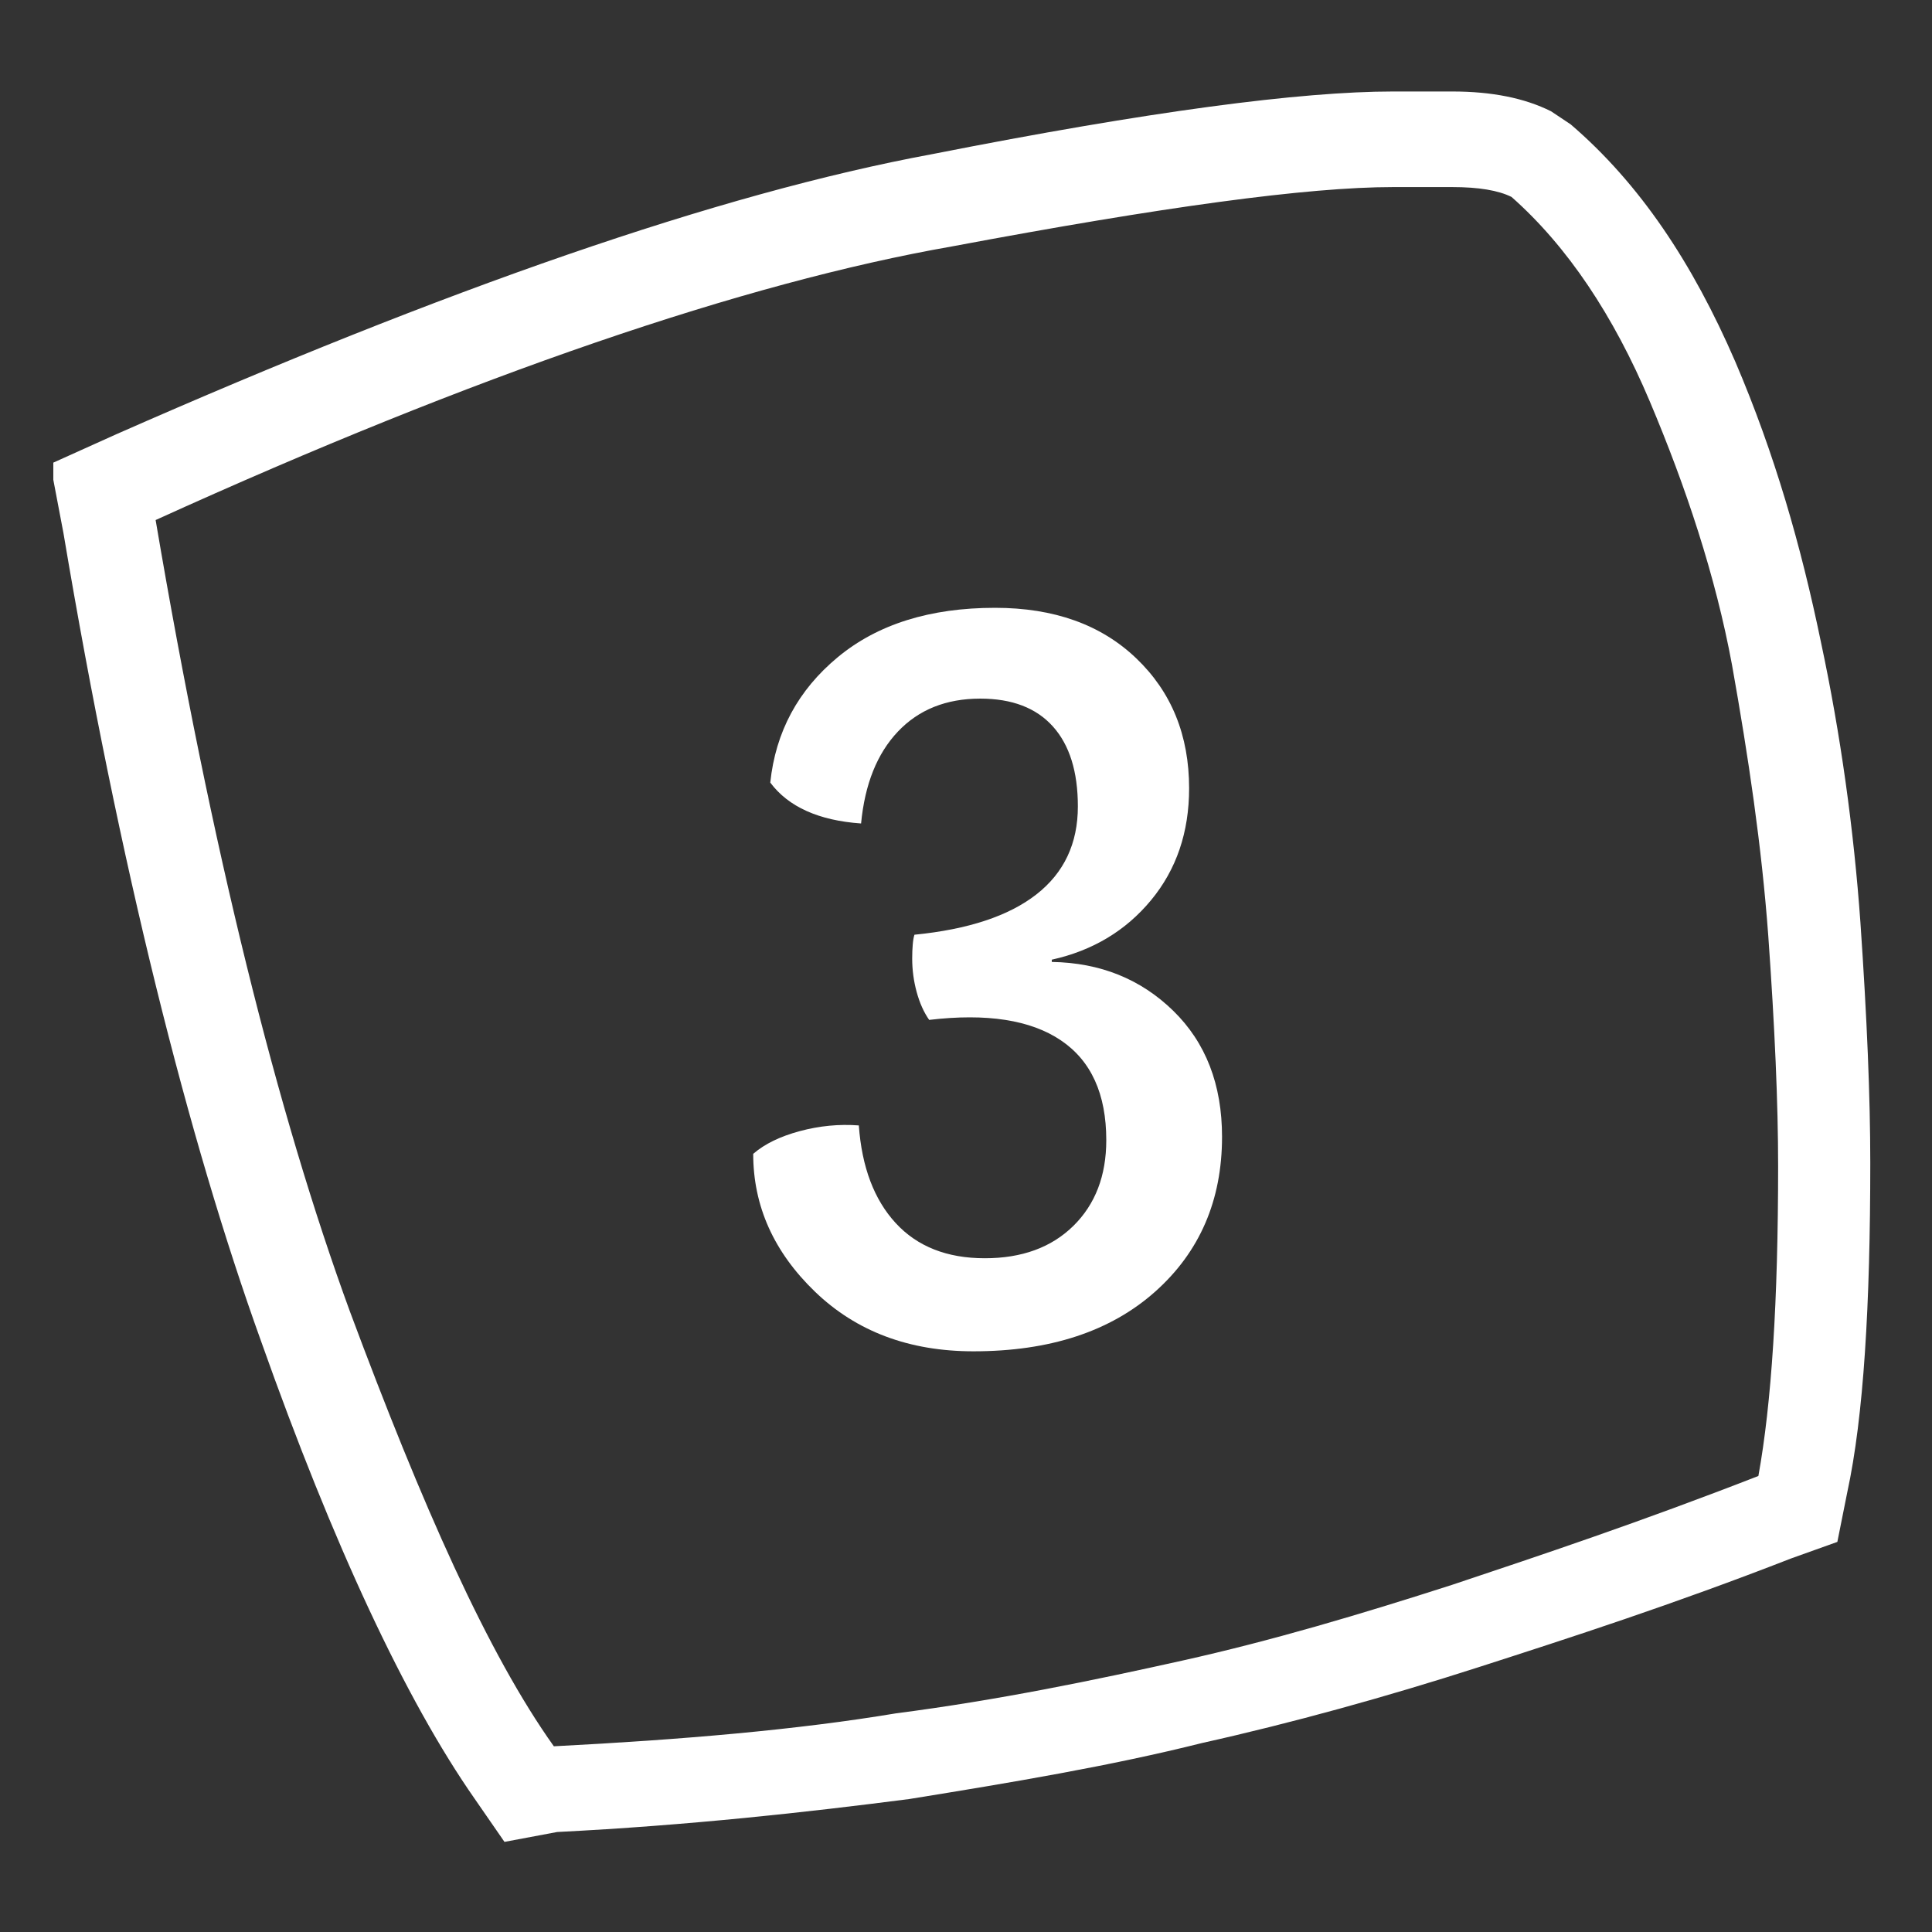
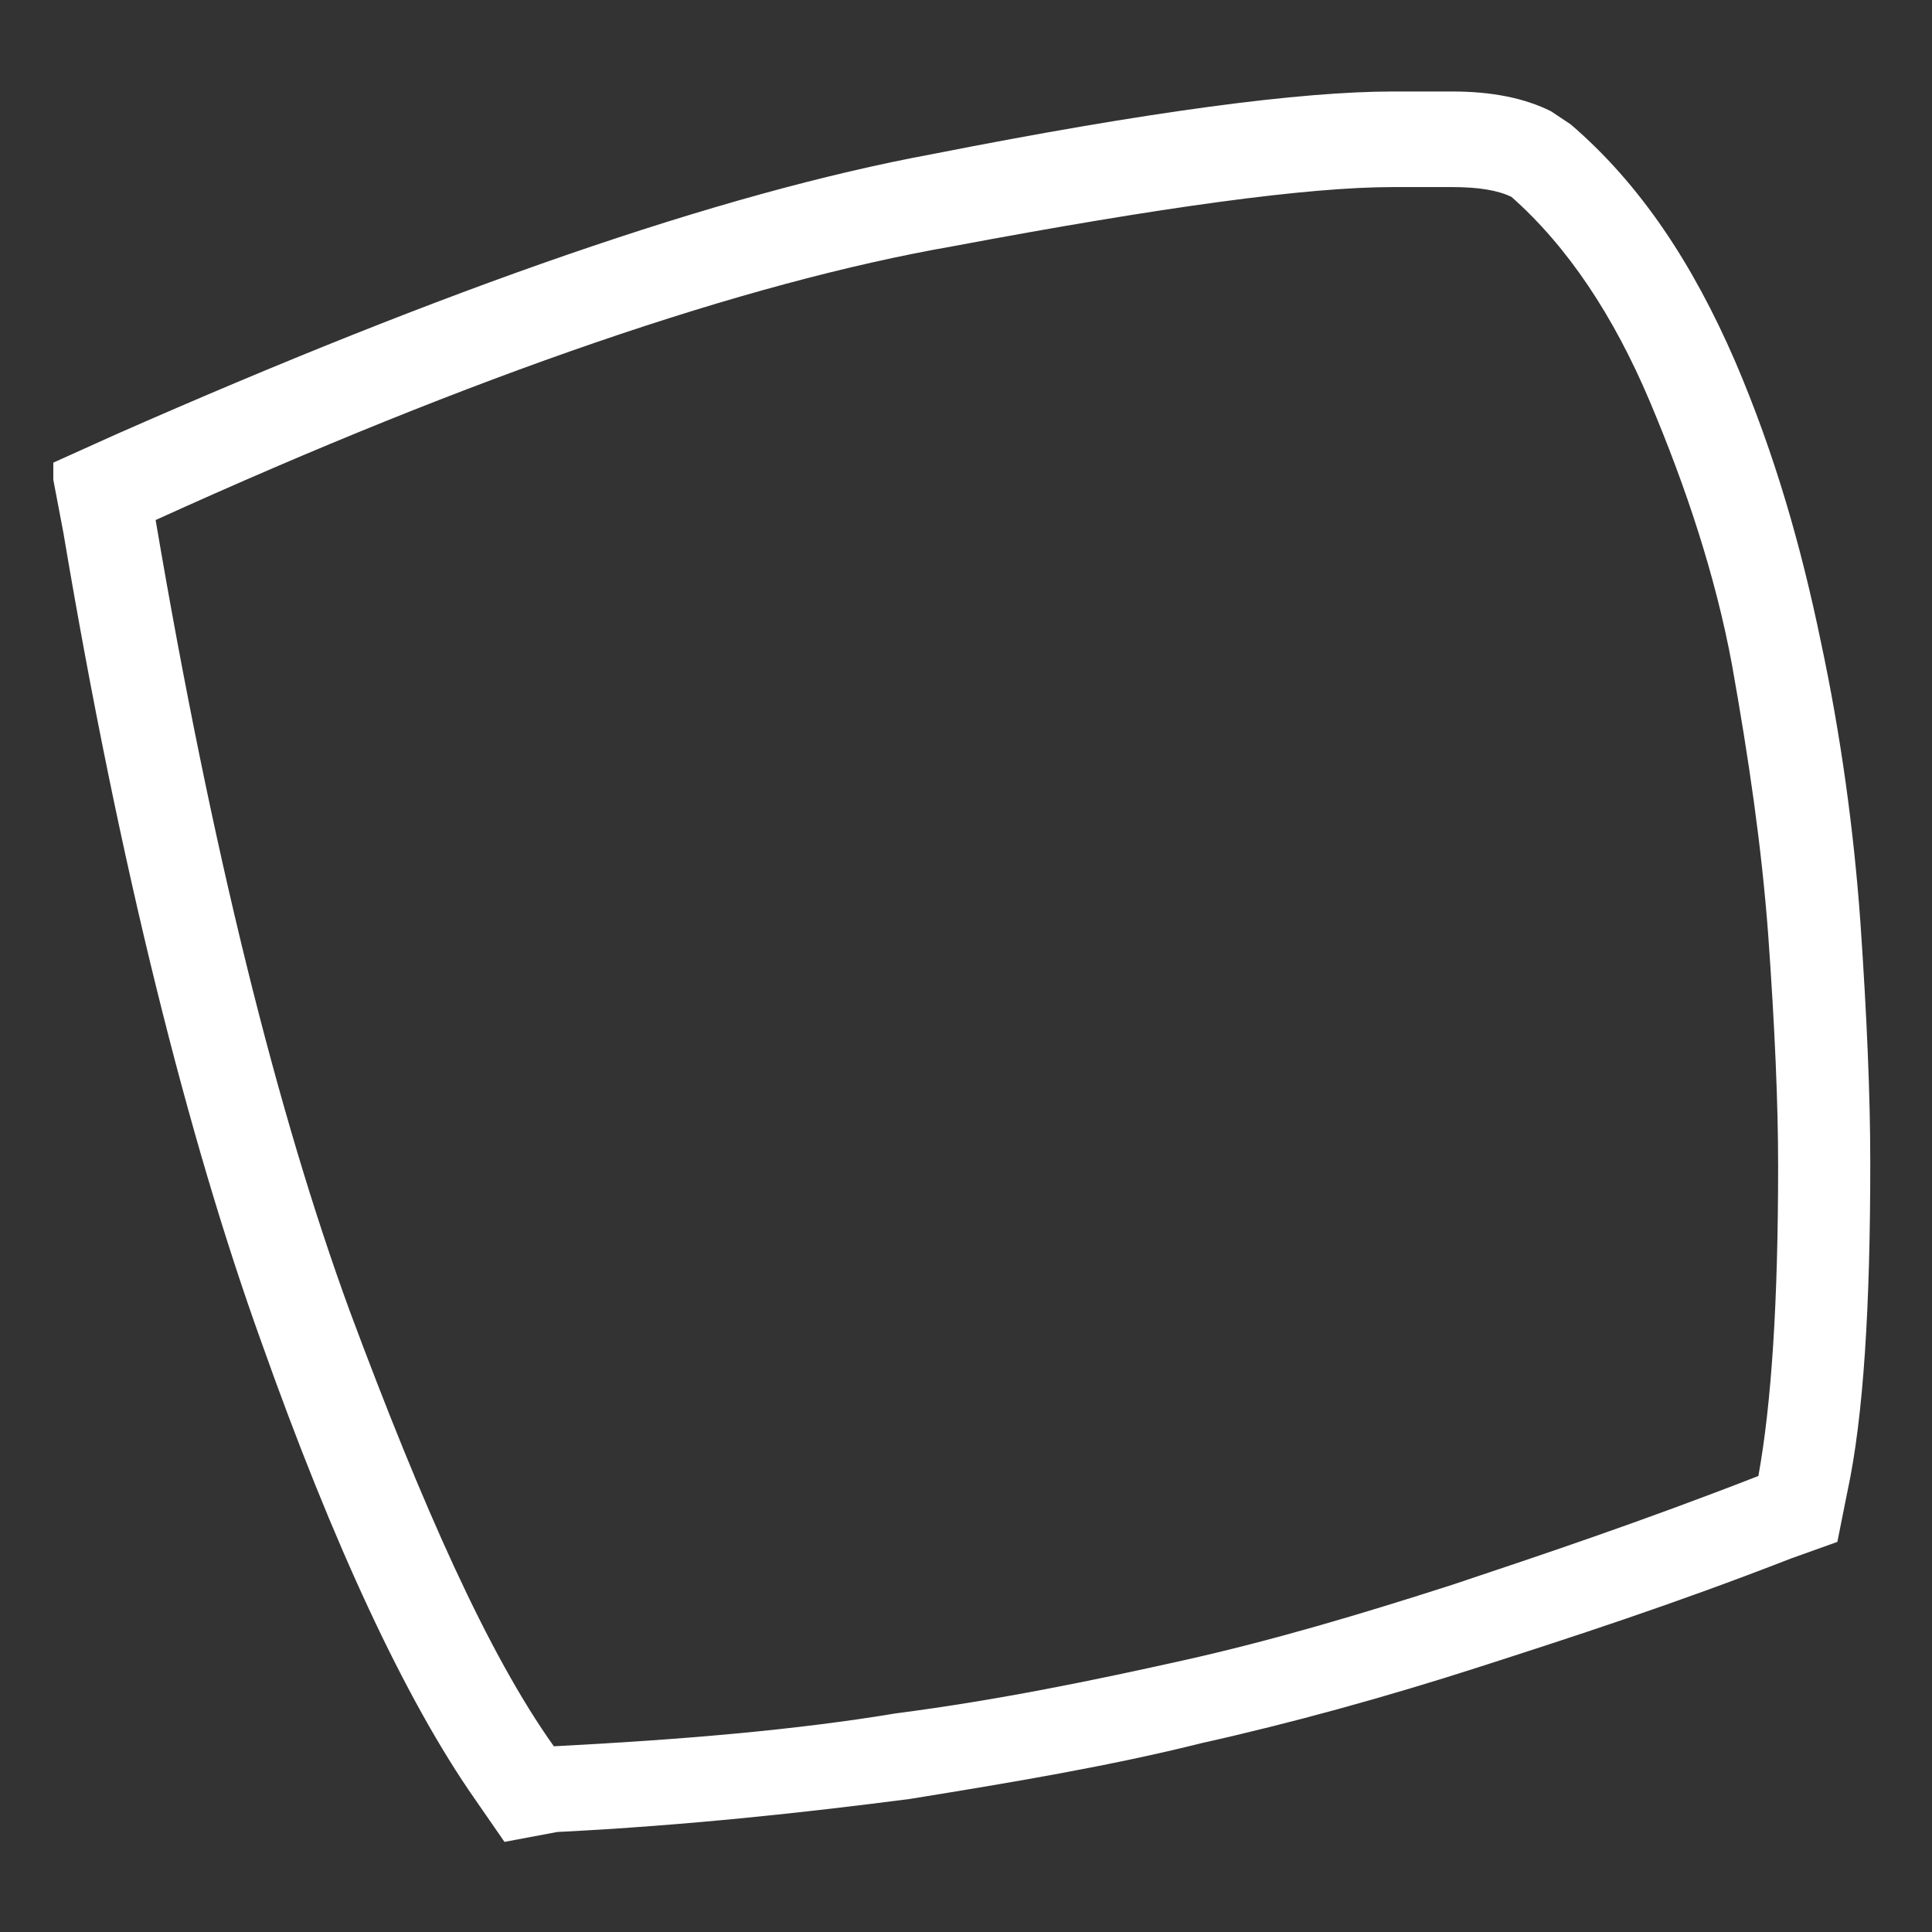
<svg xmlns="http://www.w3.org/2000/svg" width="500" zoomAndPan="magnify" viewBox="0 0 375 375" height="500" preserveAspectRatio="xMidYMid meet" version="1.0">
  <rect x="0" y="0" width="375" height="375" fill="#333333" stroke="none" />
  <defs>
    <g />
    <clipPath id="1114d0a50e">
      <path d="M 10.348 17.758 L 364 17.758 L 364 357.508 L 10.348 357.508 Z M 10.348 17.758 " clip-rule="nonzero" />
    </clipPath>
  </defs>
  <g clip-path="url(#1114d0a50e)">
-     <path fill="#ffffff" d="M 97.918 357.508 L 92.168 349.191 C 78.754 329.996 64.699 299.922 50.648 260.254 C 36.594 221.223 23.18 168.117 12.32 103.496 L 9.766 90.059 L 22.539 84.301 C 86.422 56.148 139.441 37.594 180.961 29.914 C 223.121 21.598 252.508 17.758 270.395 17.758 L 281.891 17.758 C 289.555 17.758 295.945 19.039 301.055 21.598 L 302.973 22.875 L 304.887 24.156 C 318.301 35.672 328.523 51.027 336.828 70.223 C 344.492 88.141 349.602 106.055 353.438 124.609 C 357.27 142.523 359.824 161.078 361.102 178.996 C 362.379 197.551 363.02 212.906 363.02 225.703 C 363.02 253.215 361.742 274.969 358.547 289.688 L 356.629 299.281 L 347.688 302.48 C 324.691 311.441 304.887 317.84 287 323.598 C 269.113 329.355 250.59 334.473 233.344 338.312 C 215.457 342.793 196.293 345.992 176.488 349.191 C 156.688 351.75 133.691 354.309 108.141 355.59 Z M 30.207 100.938 C 41.066 164.918 53.84 216.105 67.895 254.496 C 81.949 292.246 94.723 321.039 107.5 338.953 C 132.414 337.672 154.77 335.754 173.934 332.555 C 193.738 329.996 212.262 326.156 229.512 322.316 C 246.758 318.477 264.004 313.359 281.891 307.602 C 299.137 301.844 318.301 295.445 341.301 286.488 C 343.855 272.41 345.133 252.574 345.133 226.344 C 345.133 214.188 344.492 199.469 343.215 181.555 C 341.938 164.277 339.383 147.004 336.188 129.09 C 332.996 111.812 327.246 94.539 320.219 77.902 C 313.191 61.266 304.25 47.828 293.391 38.23 C 290.836 36.953 287 36.312 281.891 36.312 L 270.395 36.312 C 253.785 36.312 225.676 40.152 184.793 47.828 C 144.551 54.867 92.168 72.781 30.207 100.938 Z M 30.207 100.938 " fill-opacity="1" fill-rule="nonzero" />
+     <path fill="#ffffff" d="M 97.918 357.508 L 92.168 349.191 C 78.754 329.996 64.699 299.922 50.648 260.254 C 36.594 221.223 23.18 168.117 12.32 103.496 L 9.766 90.059 L 22.539 84.301 C 86.422 56.148 139.441 37.594 180.961 29.914 C 223.121 21.598 252.508 17.758 270.395 17.758 L 281.891 17.758 C 289.555 17.758 295.945 19.039 301.055 21.598 L 302.973 22.875 L 304.887 24.156 C 318.301 35.672 328.523 51.027 336.828 70.223 C 344.492 88.141 349.602 106.055 353.438 124.609 C 357.27 142.523 359.824 161.078 361.102 178.996 C 362.379 197.551 363.02 212.906 363.02 225.703 C 363.02 253.215 361.742 274.969 358.547 289.688 L 356.629 299.281 L 347.688 302.48 C 324.691 311.441 304.887 317.84 287 323.598 C 269.113 329.355 250.59 334.473 233.344 338.312 C 215.457 342.793 196.293 345.992 176.488 349.191 C 156.688 351.75 133.691 354.309 108.141 355.59 Z M 30.207 100.938 C 41.066 164.918 53.84 216.105 67.895 254.496 C 81.949 292.246 94.723 321.039 107.5 338.953 C 132.414 337.672 154.77 335.754 173.934 332.555 C 193.738 329.996 212.262 326.156 229.512 322.316 C 246.758 318.477 264.004 313.359 281.891 307.602 C 299.137 301.844 318.301 295.445 341.301 286.488 C 343.855 272.41 345.133 252.574 345.133 226.344 C 345.133 214.188 344.492 199.469 343.215 181.555 C 341.938 164.277 339.383 147.004 336.188 129.09 C 332.996 111.812 327.246 94.539 320.219 77.902 C 313.191 61.266 304.25 47.828 293.391 38.23 C 290.836 36.953 287 36.312 281.891 36.312 L 270.395 36.312 C 253.785 36.312 225.676 40.152 184.793 47.828 C 144.551 54.867 92.168 72.781 30.207 100.938 M 30.207 100.938 " fill-opacity="1" fill-rule="nonzero" />
  </g>
  <g fill="#ffffff" fill-opacity="1">
    <g transform="translate(136.947, 239.82)">
      <g>
-         <path d="M 72.266 -83.297 C 72.266 -90.047 70.648 -95.219 67.422 -98.812 C 64.191 -102.414 59.492 -104.219 53.328 -104.219 C 46.711 -104.219 41.383 -102.086 37.344 -97.828 C 33.301 -93.566 30.914 -87.617 30.188 -79.984 C 26.07 -80.273 22.547 -81.082 19.609 -82.406 C 16.672 -83.727 14.32 -85.566 12.562 -87.922 C 13.594 -97.766 17.961 -105.879 25.672 -112.266 C 33.379 -118.648 43.551 -121.844 56.188 -121.844 C 67.645 -121.844 76.785 -118.57 83.609 -112.031 C 90.441 -105.5 93.859 -97.094 93.859 -86.812 C 93.859 -78.289 91.398 -71.055 86.484 -65.109 C 81.566 -59.16 75.141 -55.305 67.203 -53.547 L 67.203 -53.109 C 76.609 -52.953 84.469 -49.789 90.781 -43.625 C 97.094 -37.457 100.25 -29.305 100.25 -19.172 C 100.25 -6.828 95.914 3.195 87.25 10.906 C 78.582 18.613 66.832 22.469 52 22.469 C 39.508 22.469 29.258 18.613 21.25 10.906 C 13.25 3.195 9.25 -5.723 9.25 -15.859 C 11.457 -17.773 14.469 -19.242 18.281 -20.266 C 22.102 -21.297 25.926 -21.664 29.75 -21.375 C 30.332 -13.289 32.719 -6.973 36.906 -2.422 C 41.094 2.129 46.859 4.406 54.203 4.406 C 61.398 4.406 67.129 2.312 71.391 -1.875 C 75.648 -6.062 77.781 -11.609 77.781 -18.516 C 77.781 -27.473 74.844 -33.93 68.969 -37.891 C 63.094 -41.859 54.57 -43.18 43.406 -41.859 C 42.375 -43.328 41.566 -45.125 40.984 -47.25 C 40.398 -49.383 40.109 -51.555 40.109 -53.766 C 40.109 -54.797 40.145 -55.711 40.219 -56.516 C 40.289 -57.328 40.398 -57.953 40.547 -58.391 C 50.973 -59.422 58.863 -62.031 64.219 -66.219 C 69.582 -70.406 72.266 -76.098 72.266 -83.297 Z M 72.266 -83.297 " />
-       </g>
+         </g>
    </g>
  </g>
</svg>